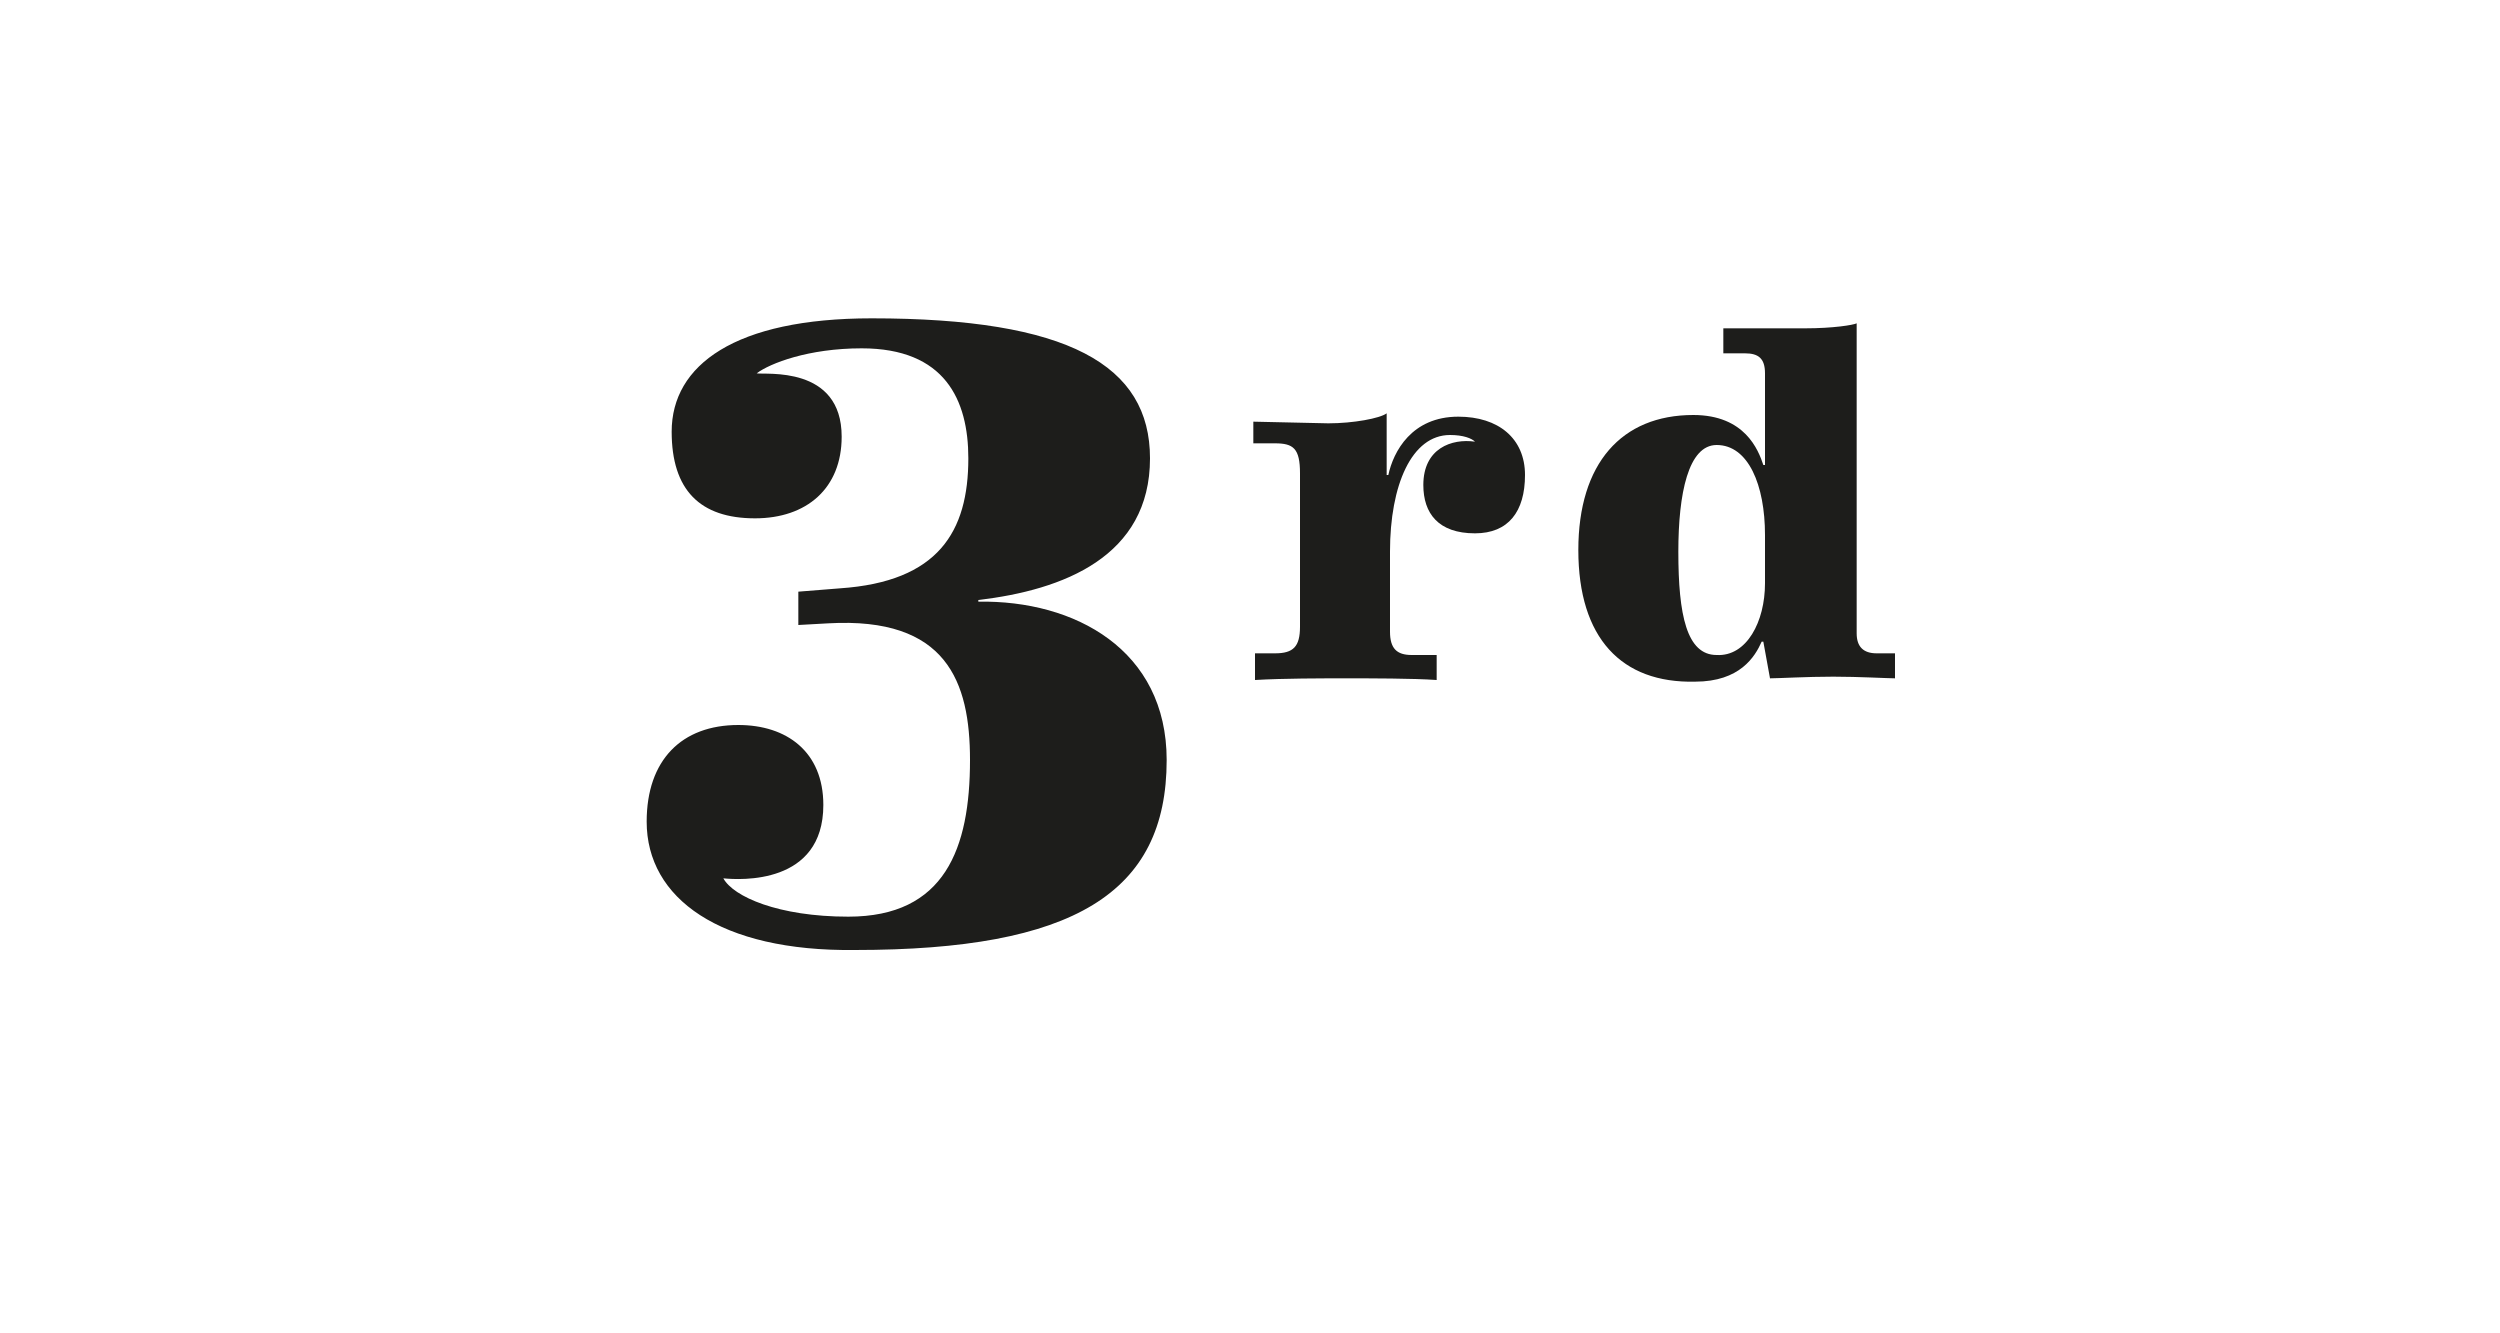
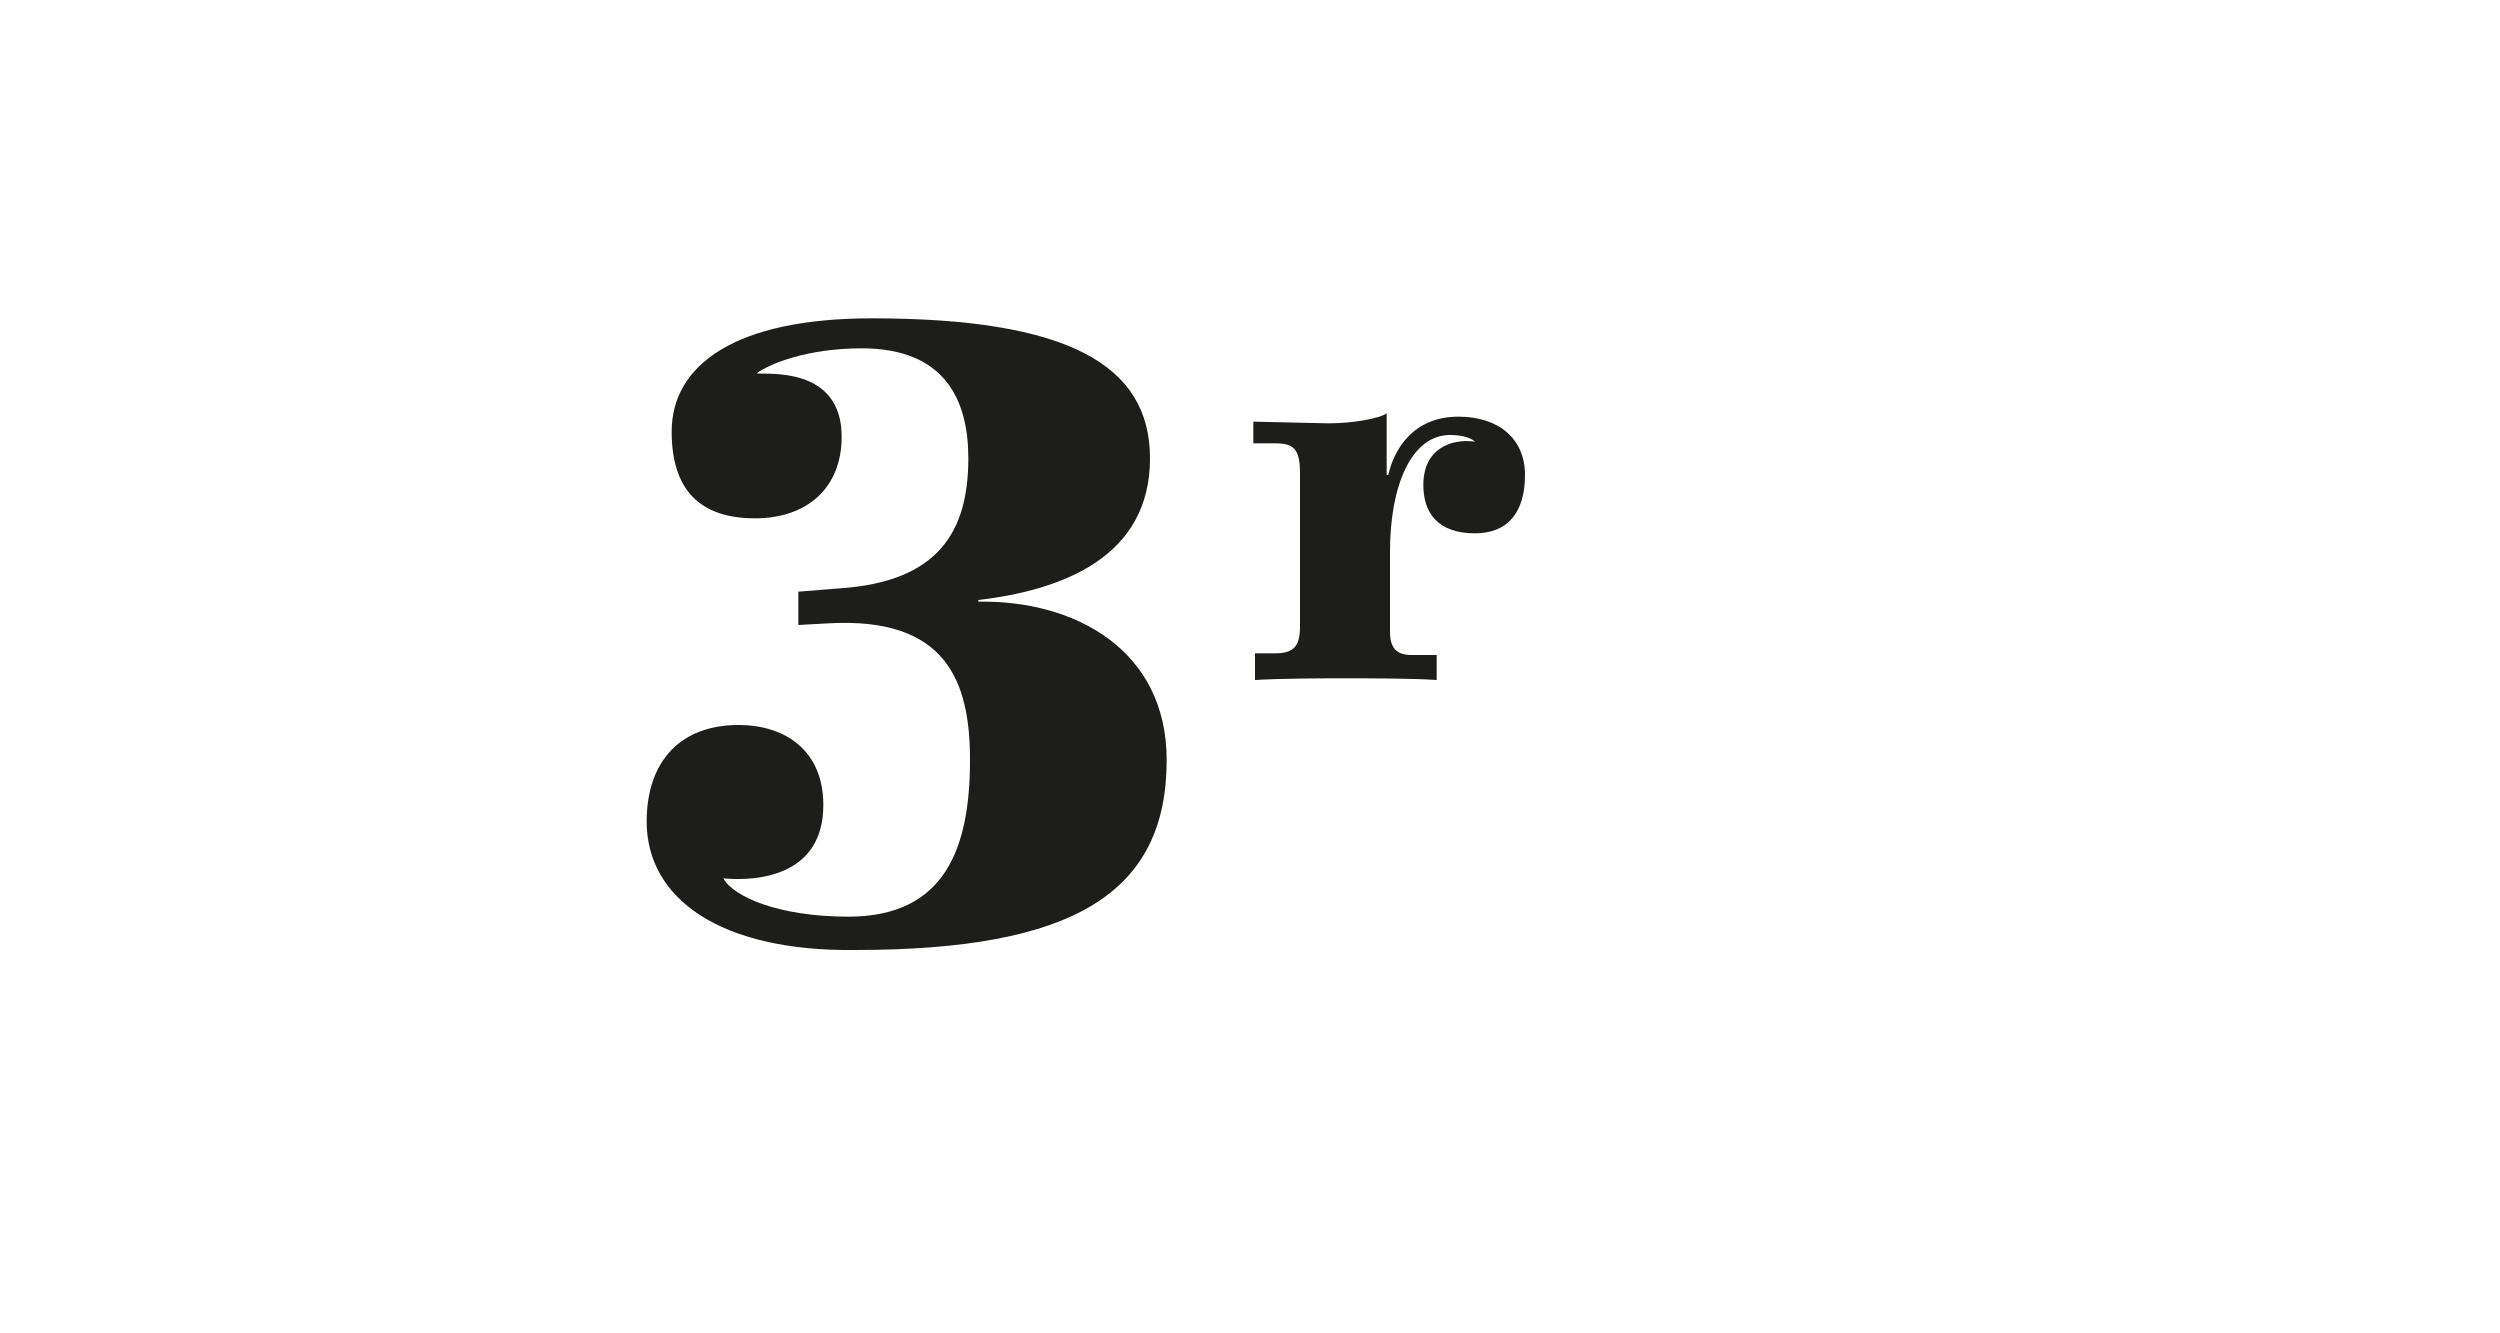
<svg xmlns="http://www.w3.org/2000/svg" version="1.1" id="Ebene_1" x="0px" y="0px" viewBox="0 0 150 80" style="enable-background:new 0 0 150 80;" xml:space="preserve">
  <style type="text/css">
	.st0{fill:#FFFFFF;}
	.st1{fill:#1D1D1B;}
</style>
  <g>
-     <rect class="st0" width="150" height="80" />
-   </g>
+     </g>
  <g>
    <path class="st1" d="M38.8,49.3c0-3.7,2.1-5.8,5.5-5.8c2.9,0,5.1,1.6,5.1,4.8c0,4.8-5,4.5-6,4.4c0.6,1.1,3.3,2.3,7.5,2.3   c5.8,0,7.3-4.1,7.3-9.4c0-4.7-1.4-8.6-8.5-8.2l-1.8,0.1v-2l2.5-0.2c5.9-0.4,7.7-3.4,7.7-7.8c0-3.5-1.4-6.6-6.4-6.6   c-3.2,0-5.5,0.9-6.3,1.5c0.5,0.1,5.1-0.5,5.1,3.8c0,3.1-2.1,4.9-5.2,4.9c-3.3,0-5-1.7-5-5.2c0-4,3.8-6.8,12-6.8   c11.8,0,16.7,2.8,16.7,8.4c0,5.9-5.2,7.9-10.3,8.5v0.1C64.5,36,70,39,70,45.6c0,8-5.6,11.4-18.7,11.4   C43.2,57.1,38.8,53.9,38.8,49.3z" />
    <path class="st1" d="M75.3,39.2h1.2c1.1,0,1.5-0.4,1.5-1.6v-9.2c0-1.5-0.4-1.8-1.5-1.8h-1.3v-1.3l4.5,0.1c1.5,0,3.1-0.3,3.5-0.6   v3.7h0.1c0.3-1.4,1.4-3.5,4.2-3.5c2.4,0,4,1.3,4,3.5c0,2.2-1,3.5-3,3.5c-2.2,0-3.1-1.2-3.1-2.9c0-2.2,1.7-2.8,3.1-2.6   c-0.2-0.2-0.7-0.4-1.5-0.4c-2.3,0-3.6,3-3.6,7v4.8c0,1,0.4,1.4,1.3,1.4h1.5v1.5c-1.4-0.1-4-0.1-5.4-0.1c-1.5,0-3.8,0-5.5,0.1V39.2z   " />
-     <path class="st1" d="M94.7,33c0-5.2,2.6-8.1,6.9-8.1c3.1,0,3.9,2.1,4.2,3h0.1v-5.5c0-0.9-0.4-1.2-1.2-1.2h-1.3v-1.5h4.9   c1.7,0,2.9-0.2,3.1-0.3V38c0,0.8,0.4,1.2,1.2,1.2h1.1v1.5c-0.4,0-2.2-0.1-3.7-0.1c-1.6,0-3.3,0.1-3.8,0.1l-0.4-2.2h-0.1   c-0.4,0.9-1.3,2.4-4,2.4C97.3,41,94.7,38.3,94.7,33z M105.9,35v-2.9c0-3-1-5.4-2.9-5.4c-1.7,0-2.3,2.9-2.3,6.4   c0,3.8,0.5,6.2,2.3,6.2C104.8,39.4,105.9,37.3,105.9,35z" />
  </g>
</svg>